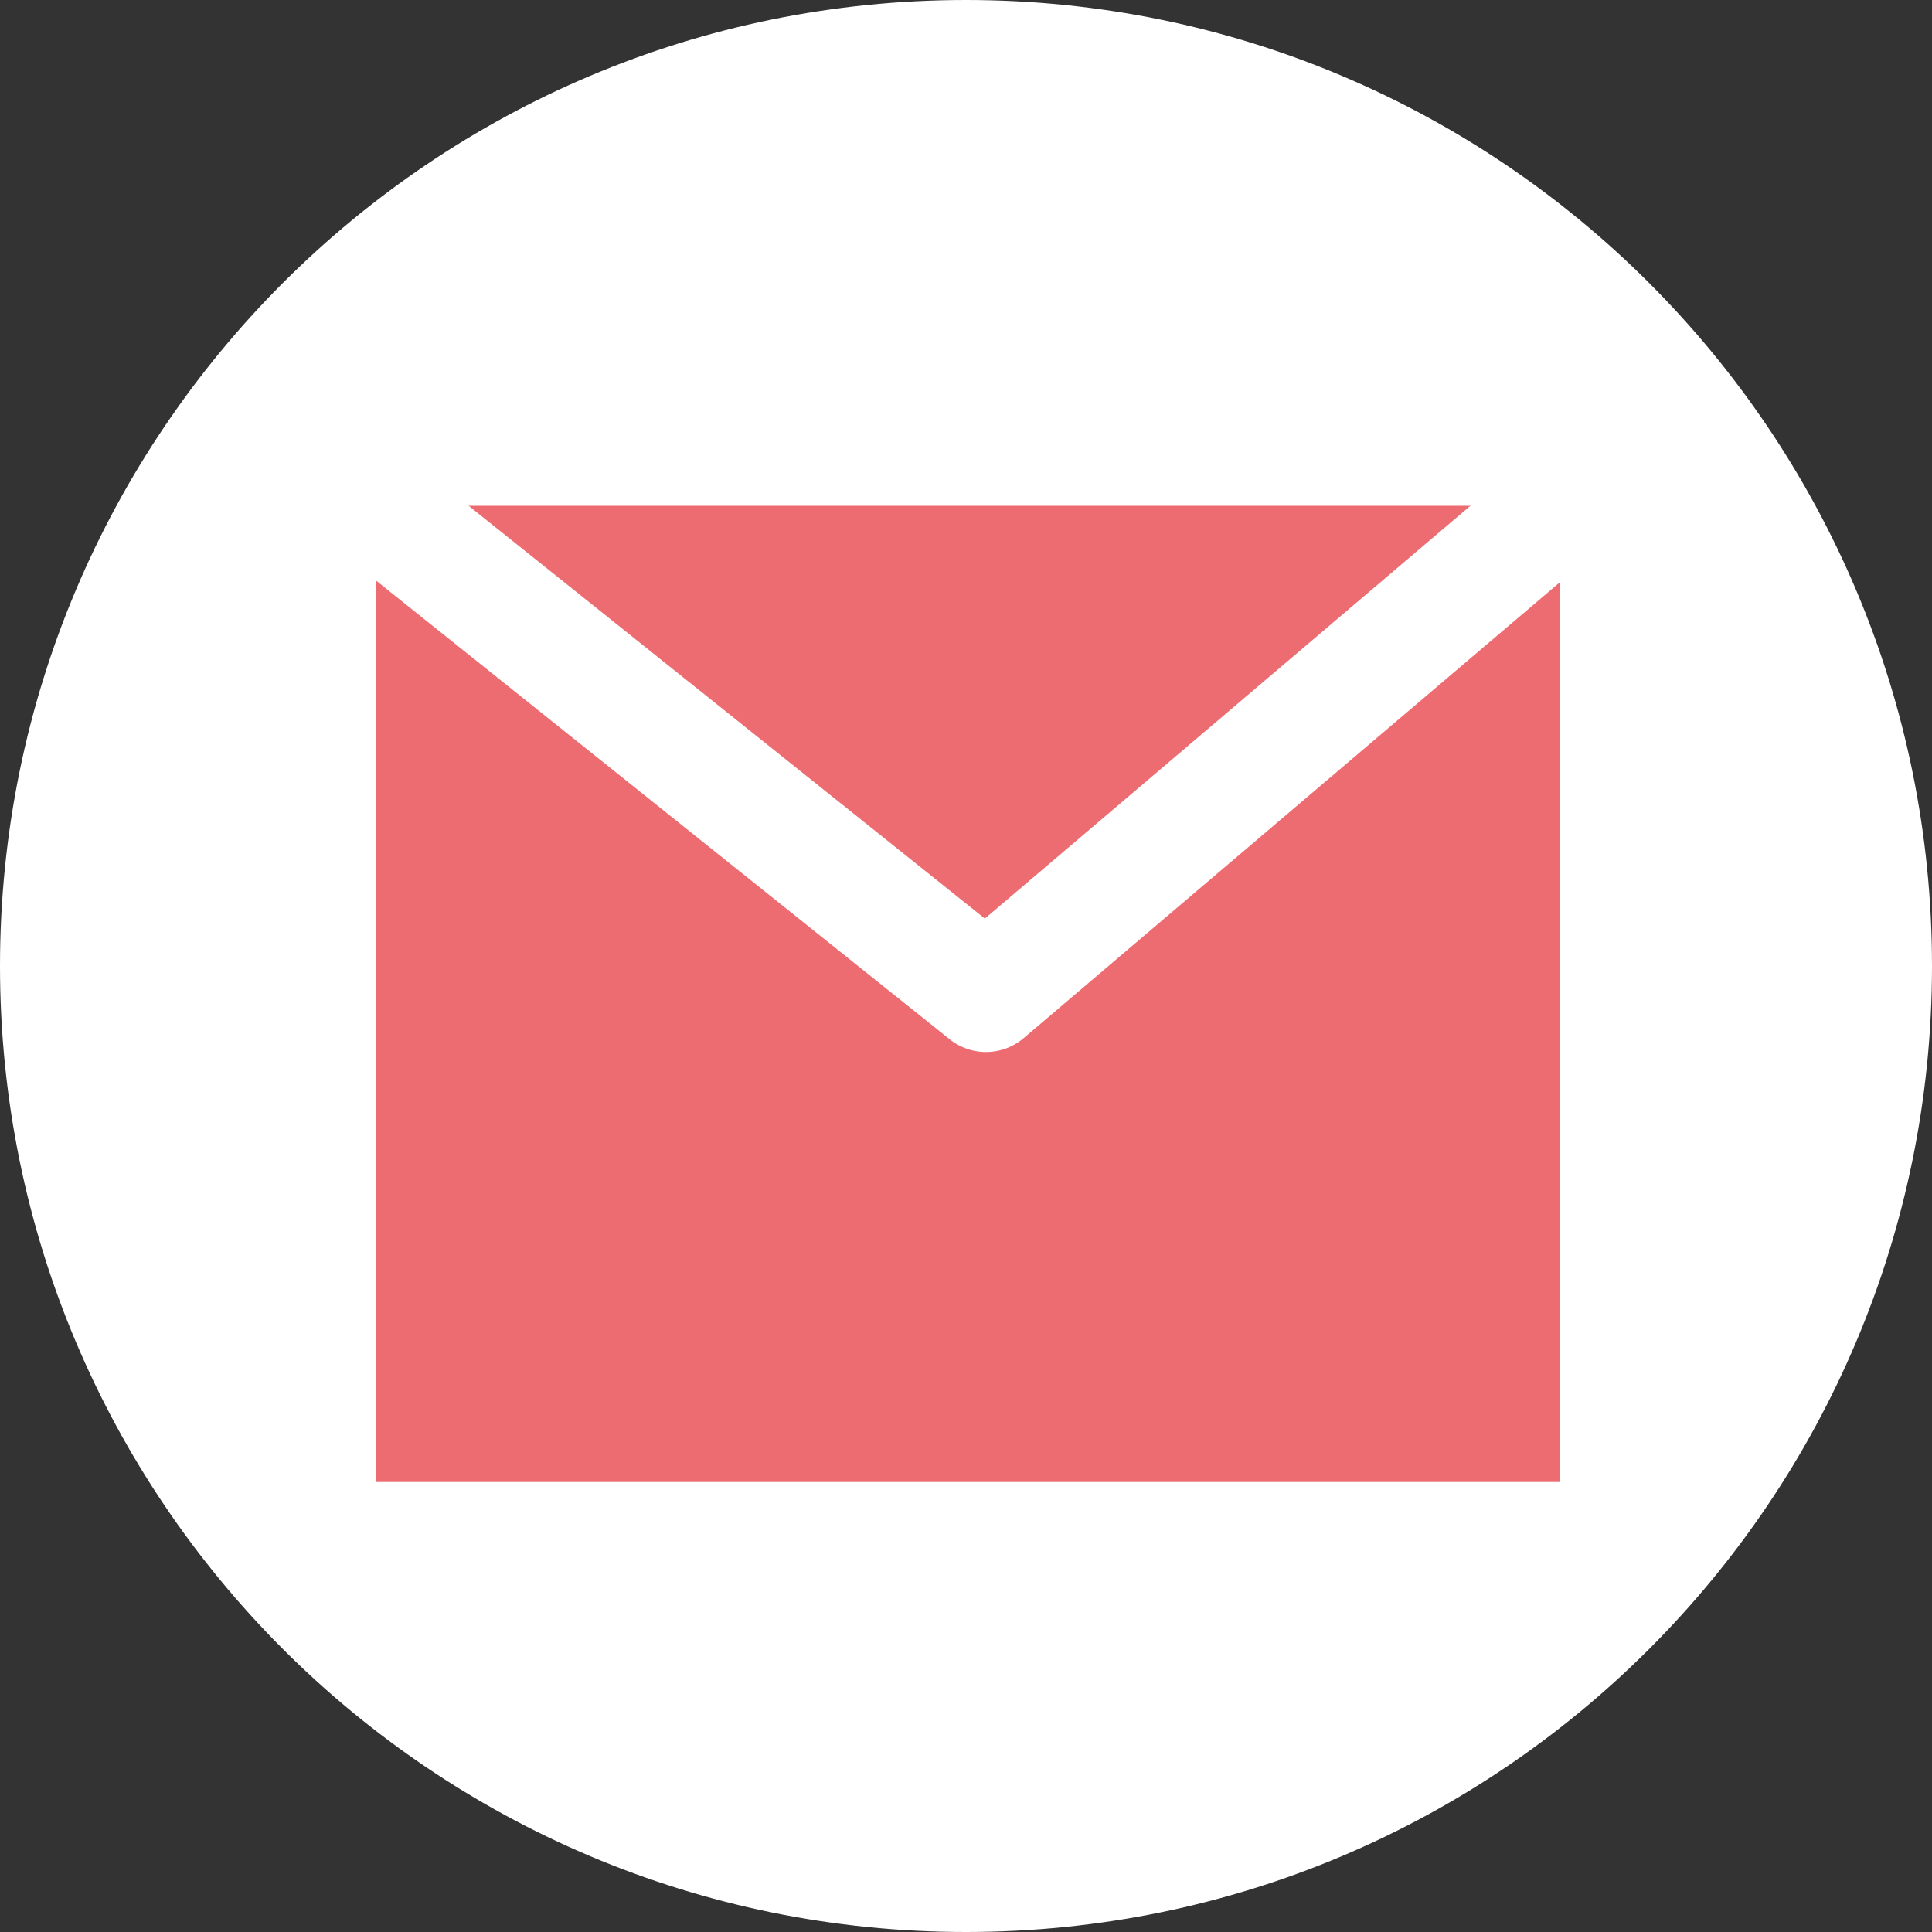
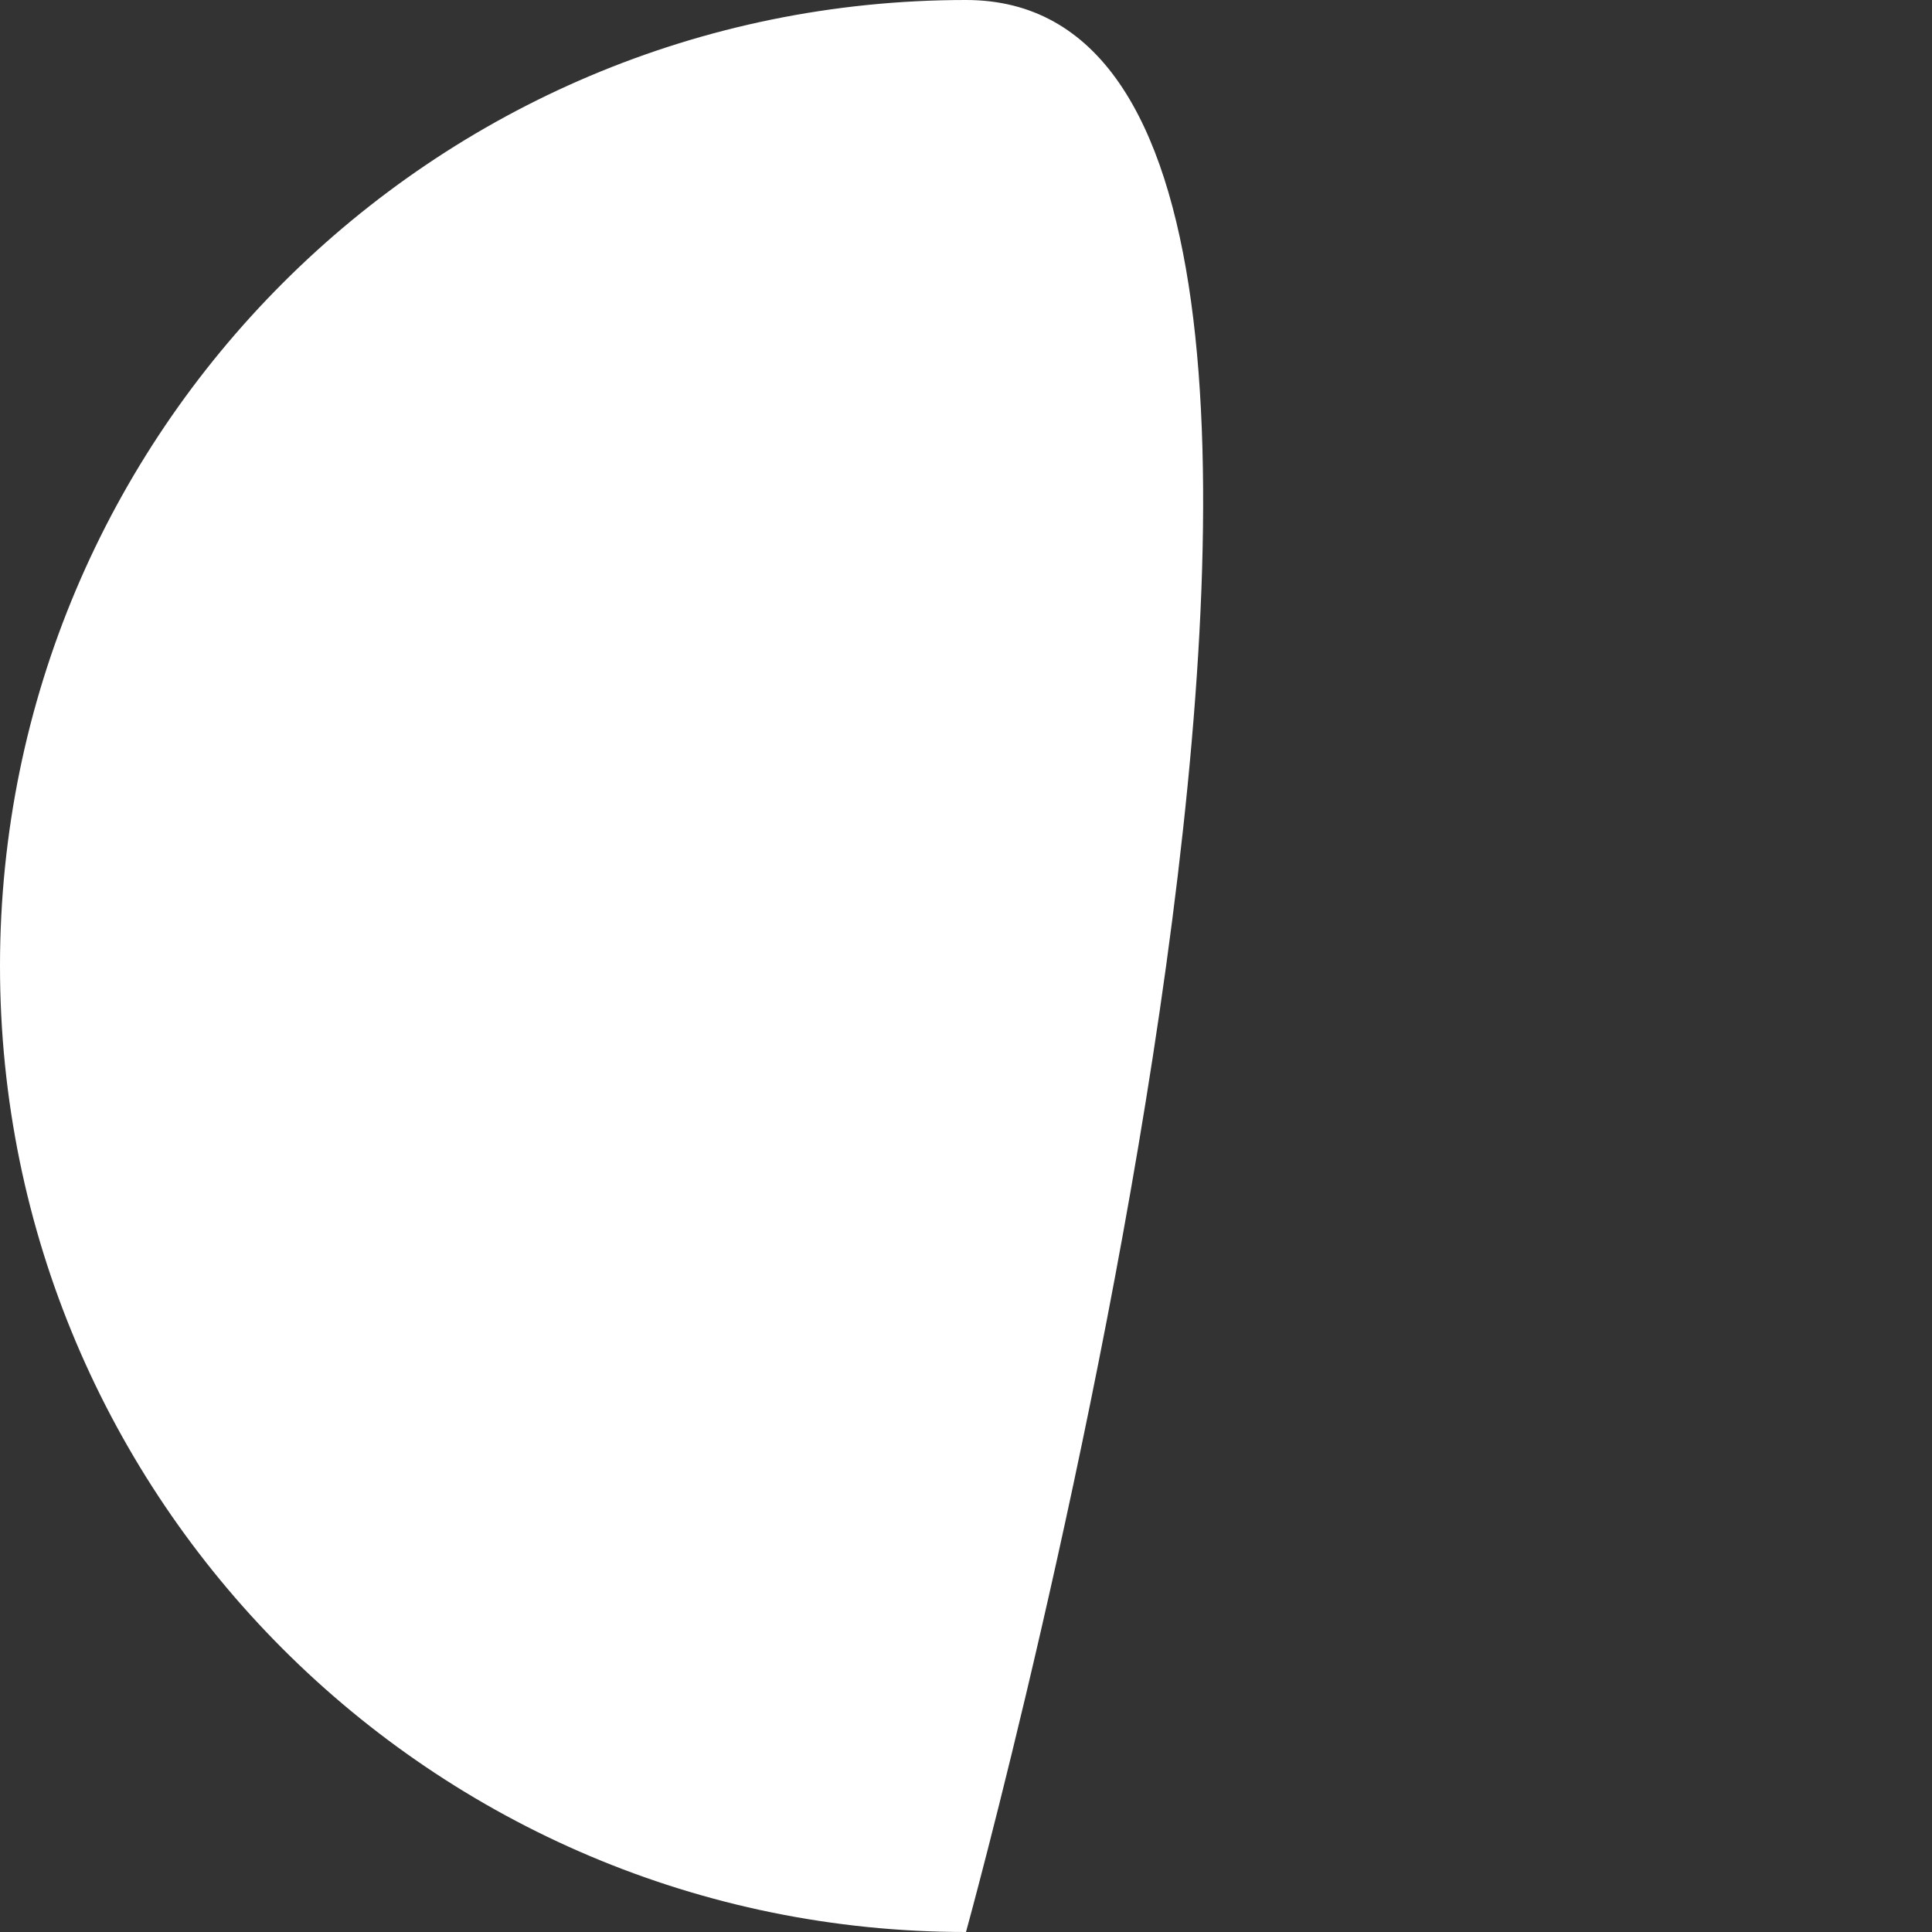
<svg xmlns="http://www.w3.org/2000/svg" id="Calque_1" viewBox="0 0 219.6 219.6">
  <rect x="0" y="0" width="219.6" height="219.6" fill="#333333" stroke="none" />
  <defs>
    <style>.cls-1{fill:#fff;}.cls-2{fill:#ed6c71;}.cls-3{stroke:#fff;stroke-linejoin:round;stroke-width:13.21px;}.cls-3,.cls-4{fill:none;}.cls-5{clip-path:url(#clippath);}</style>
    <clipPath id="clippath">
      <rect class="cls-4" x="0" width="219.6" height="219.6" />
    </clipPath>
  </defs>
  <g class="cls-5">
-     <path class="cls-1" d="M109.8,219.6c60.65,0,109.8-49.16,109.8-109.8S170.45,0,109.8,0,0,49.16,0,109.8s49.16,109.8,109.8,109.8" />
+     <path class="cls-1" d="M109.8,219.6S170.45,0,109.8,0,0,49.16,0,109.8s49.16,109.8,109.8,109.8" />
  </g>
  <g>
-     <polygon class="cls-2" points="42.69 57.49 169.17 57.49 177.33 57.49 177.33 168.45 42.69 168.45 42.69 57.49" />
-     <polyline class="cls-3" points="177.33 57.49 112.07 112.97 42.69 57.49" />
-   </g>
+     </g>
</svg>